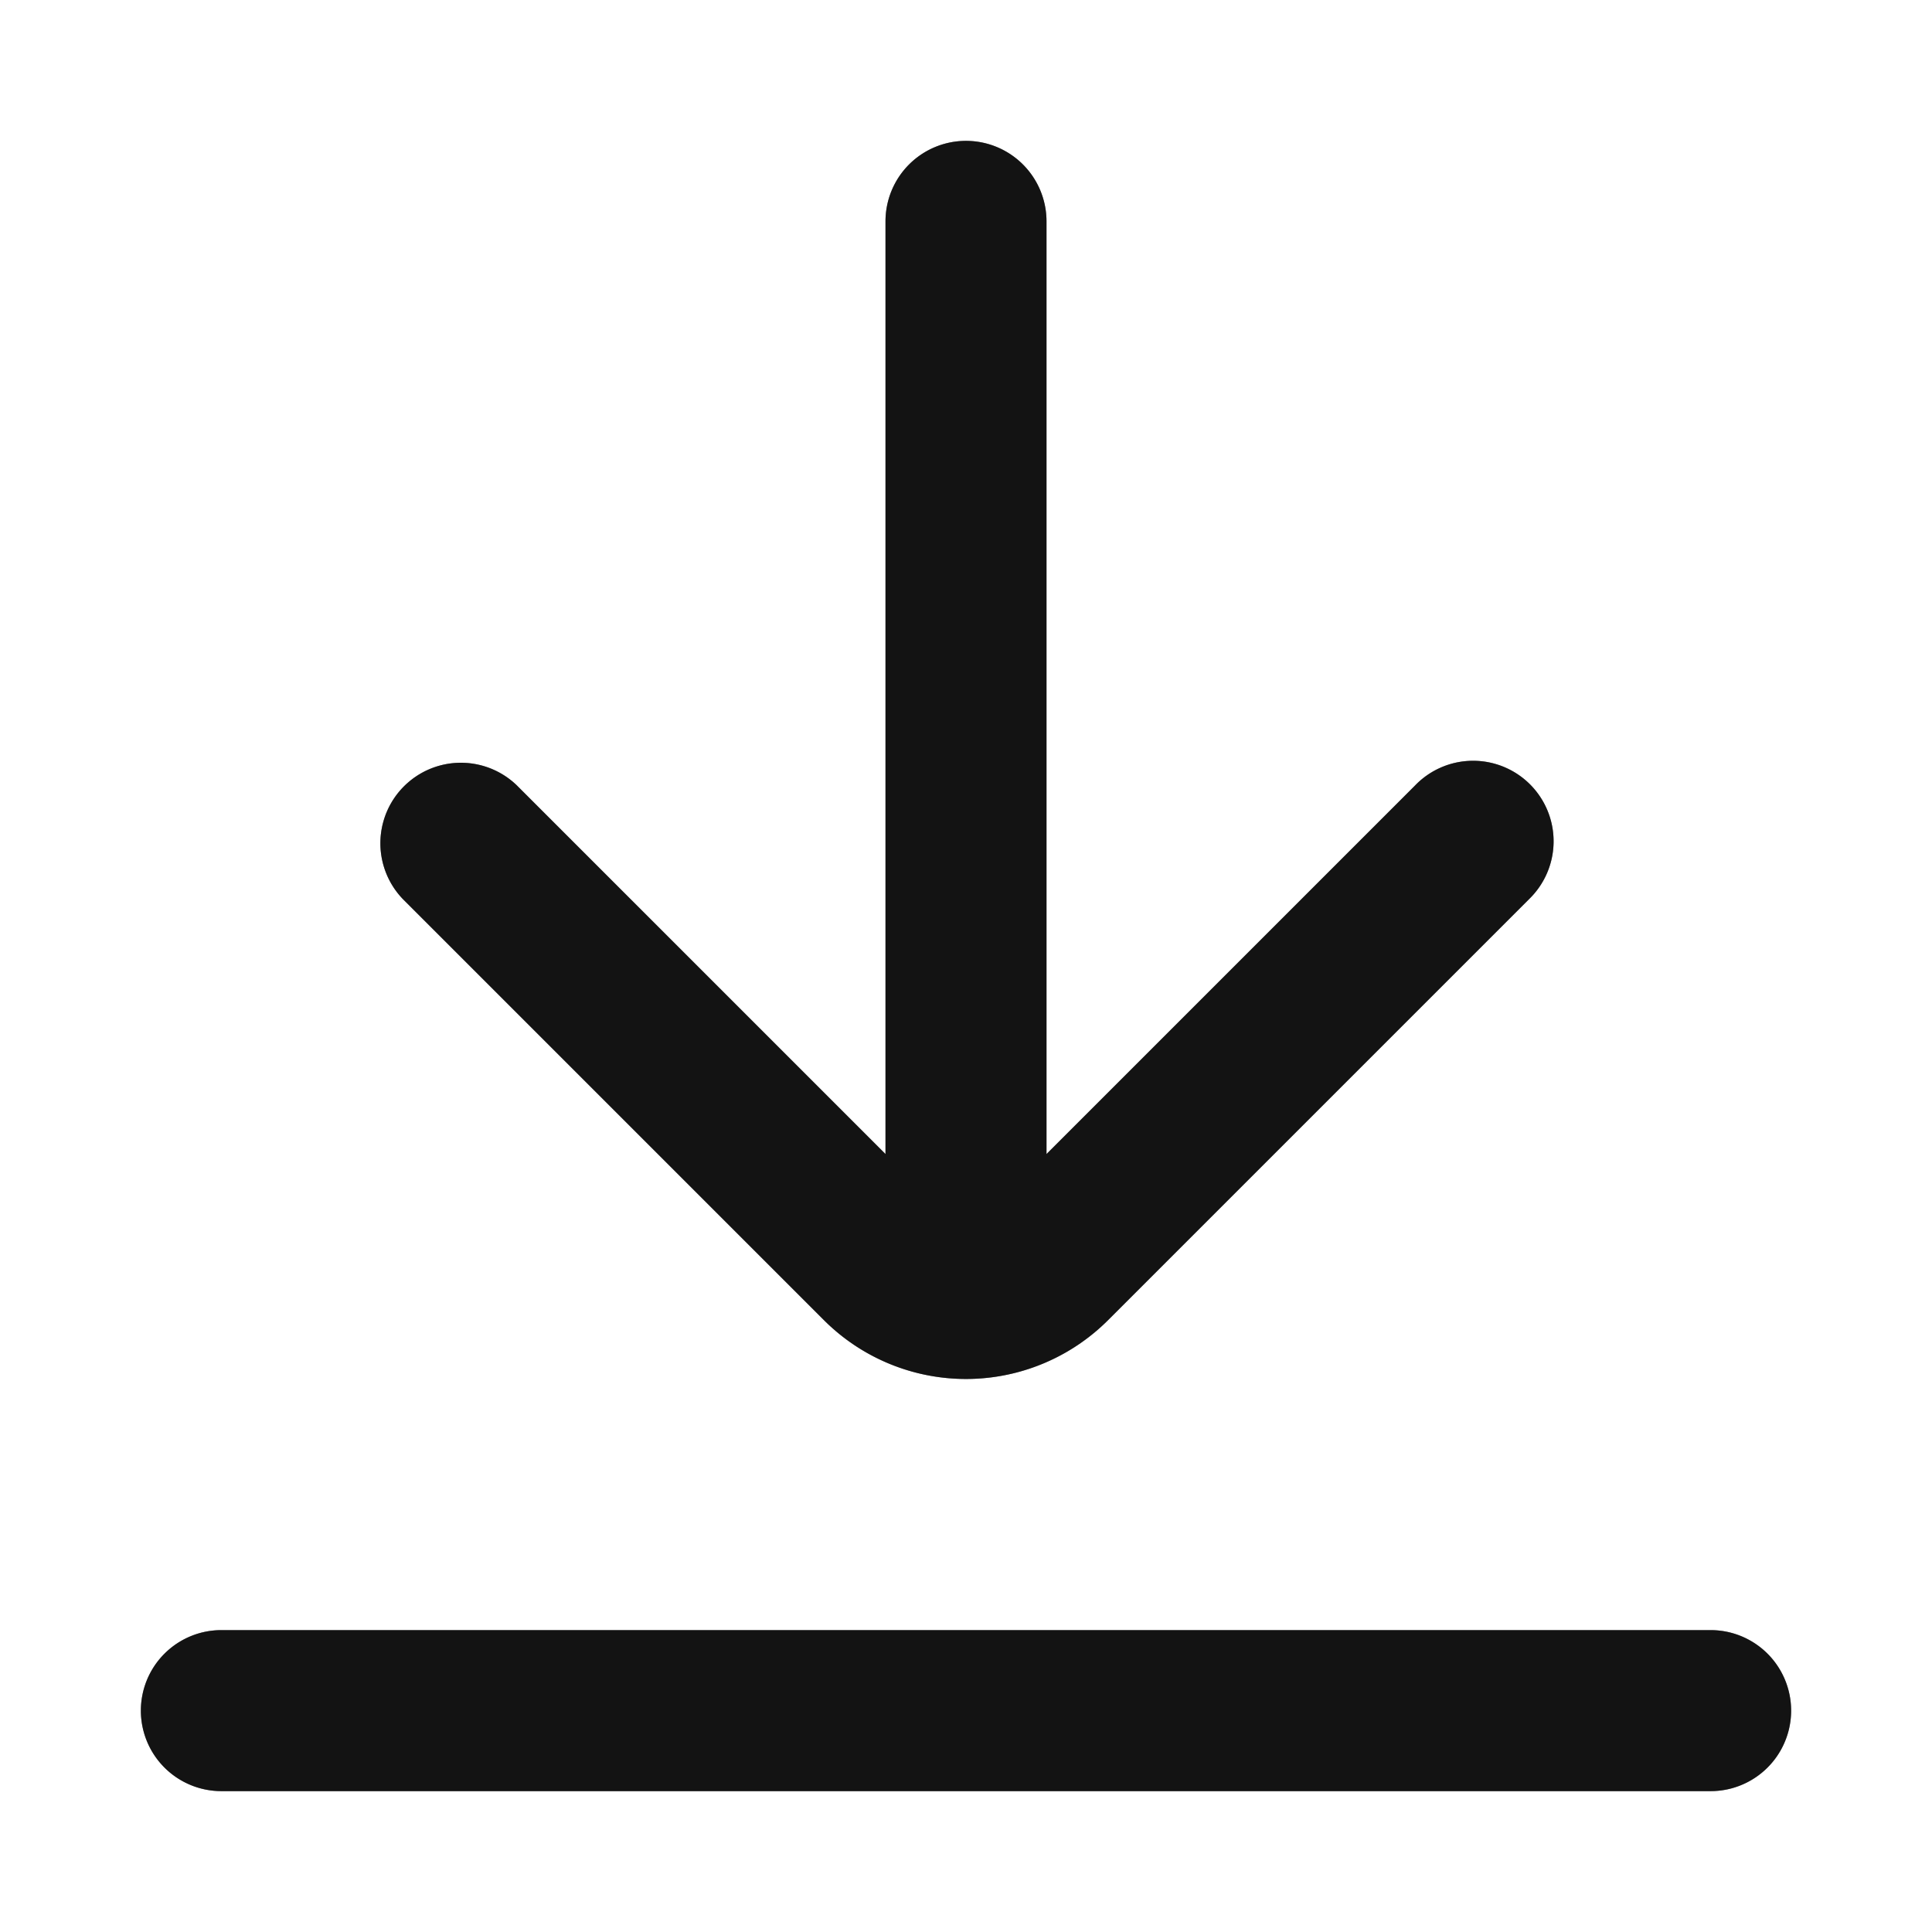
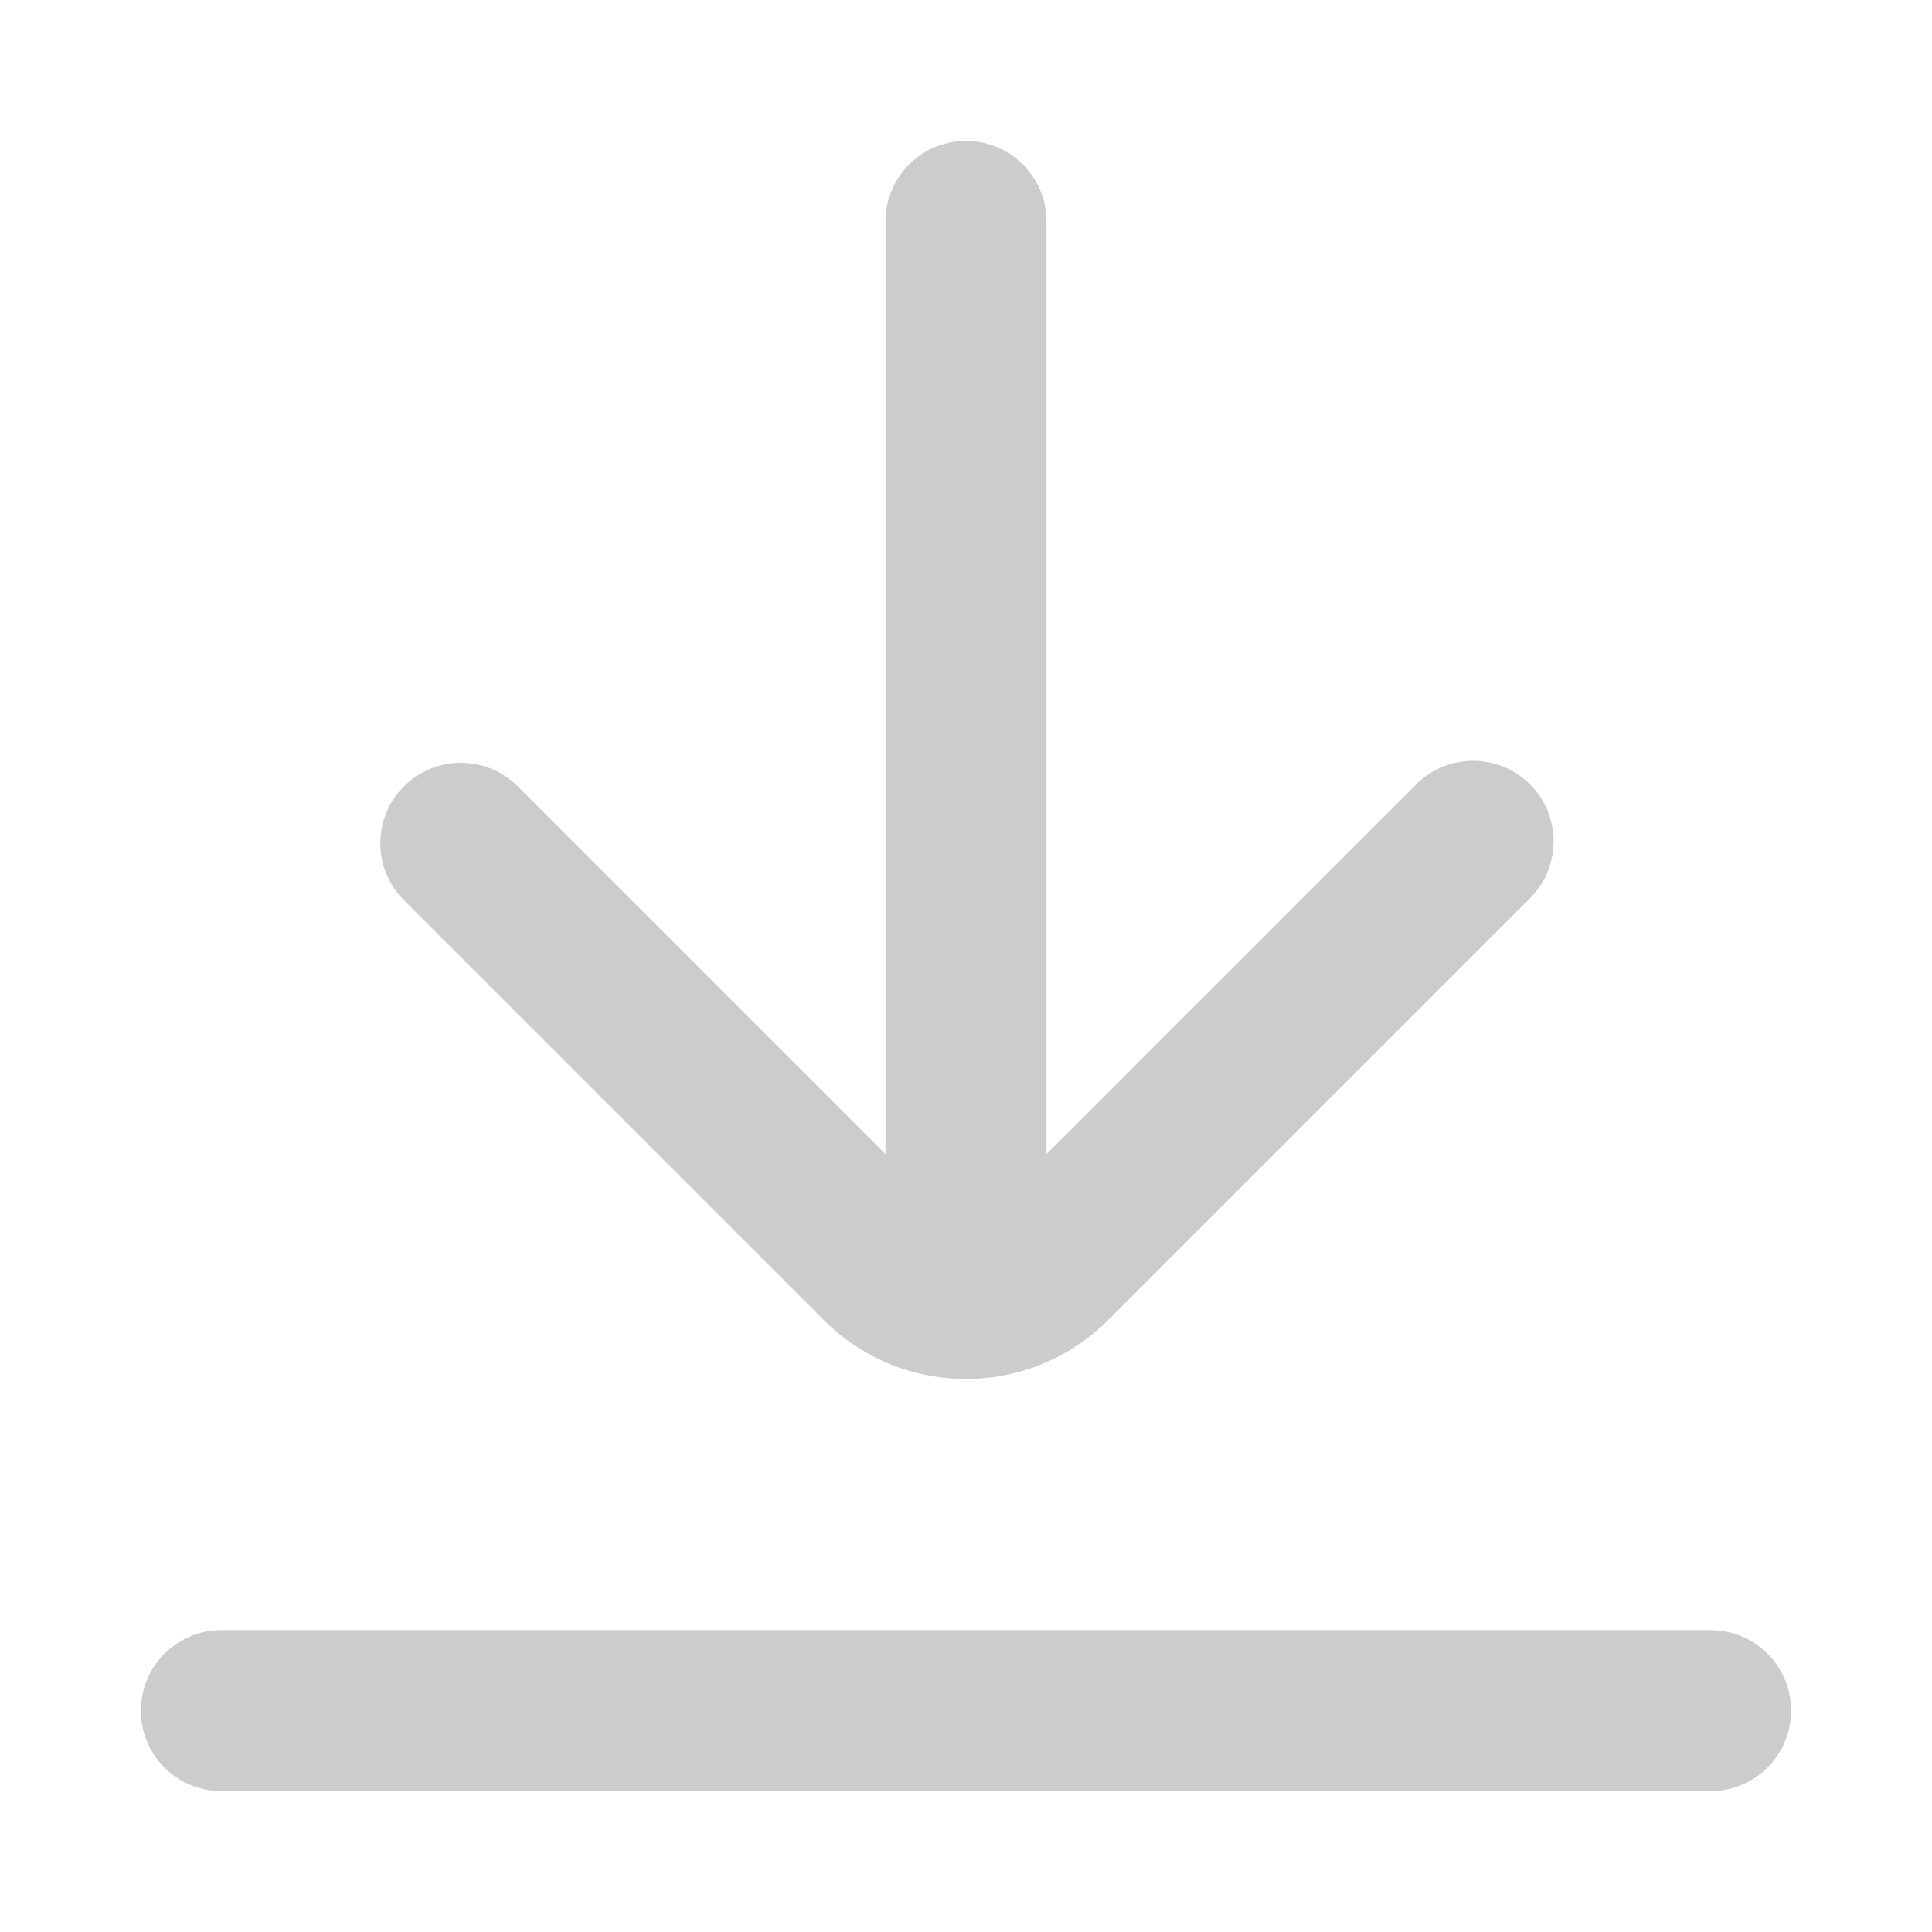
<svg xmlns="http://www.w3.org/2000/svg" width="24" height="24" fill="none">
-   <path fill="#262626" fill-rule="evenodd" d="M12 1.75a1 1 0 0 1 1 1v11.586l4.58-4.58a1 1 0 1 1 1.414 1.414l-5.226 5.226a2.496 2.496 0 0 1-3.536 0L5.006 11.17A1 1 0 0 1 6.42 9.756l4.58 4.58V2.75a1 1 0 0 1 1-1M1.75 21.25a1 1 0 0 1 1-1h18.5a1 1 0 1 1 0 2H2.75a1 1 0 0 1-1-1" clip-rule="evenodd" />
-   <path fill="#000" fill-opacity=".2" fill-rule="evenodd" d="M12 1.75a1 1 0 0 1 1 1v11.586l4.58-4.58a1 1 0 1 1 1.414 1.414l-5.226 5.226a2.496 2.496 0 0 1-3.536 0L5.006 11.17A1 1 0 0 1 6.42 9.756l4.58 4.58V2.75a1 1 0 0 1 1-1M1.75 21.25a1 1 0 0 1 1-1h18.5a1 1 0 1 1 0 2H2.75a1 1 0 0 1-1-1" clip-rule="evenodd" />
-   <path fill="#000" fill-opacity=".2" fill-rule="evenodd" d="M12 1.75a1 1 0 0 1 1 1v11.586l4.58-4.58a1 1 0 1 1 1.414 1.414l-5.226 5.226a2.496 2.496 0 0 1-3.536 0L5.006 11.17A1 1 0 0 1 6.42 9.756l4.58 4.58V2.75a1 1 0 0 1 1-1M1.75 21.25a1 1 0 0 1 1-1h18.5a1 1 0 1 1 0 2H2.75a1 1 0 0 1-1-1" clip-rule="evenodd" />
  <path fill="#000" fill-opacity=".2" fill-rule="evenodd" d="M12 1.75a1 1 0 0 1 1 1v11.586l4.58-4.58a1 1 0 1 1 1.414 1.414l-5.226 5.226a2.496 2.496 0 0 1-3.536 0L5.006 11.17A1 1 0 0 1 6.42 9.756l4.58 4.58V2.75a1 1 0 0 1 1-1M1.75 21.25a1 1 0 0 1 1-1h18.5a1 1 0 1 1 0 2H2.75a1 1 0 0 1-1-1" clip-rule="evenodd" />
</svg>